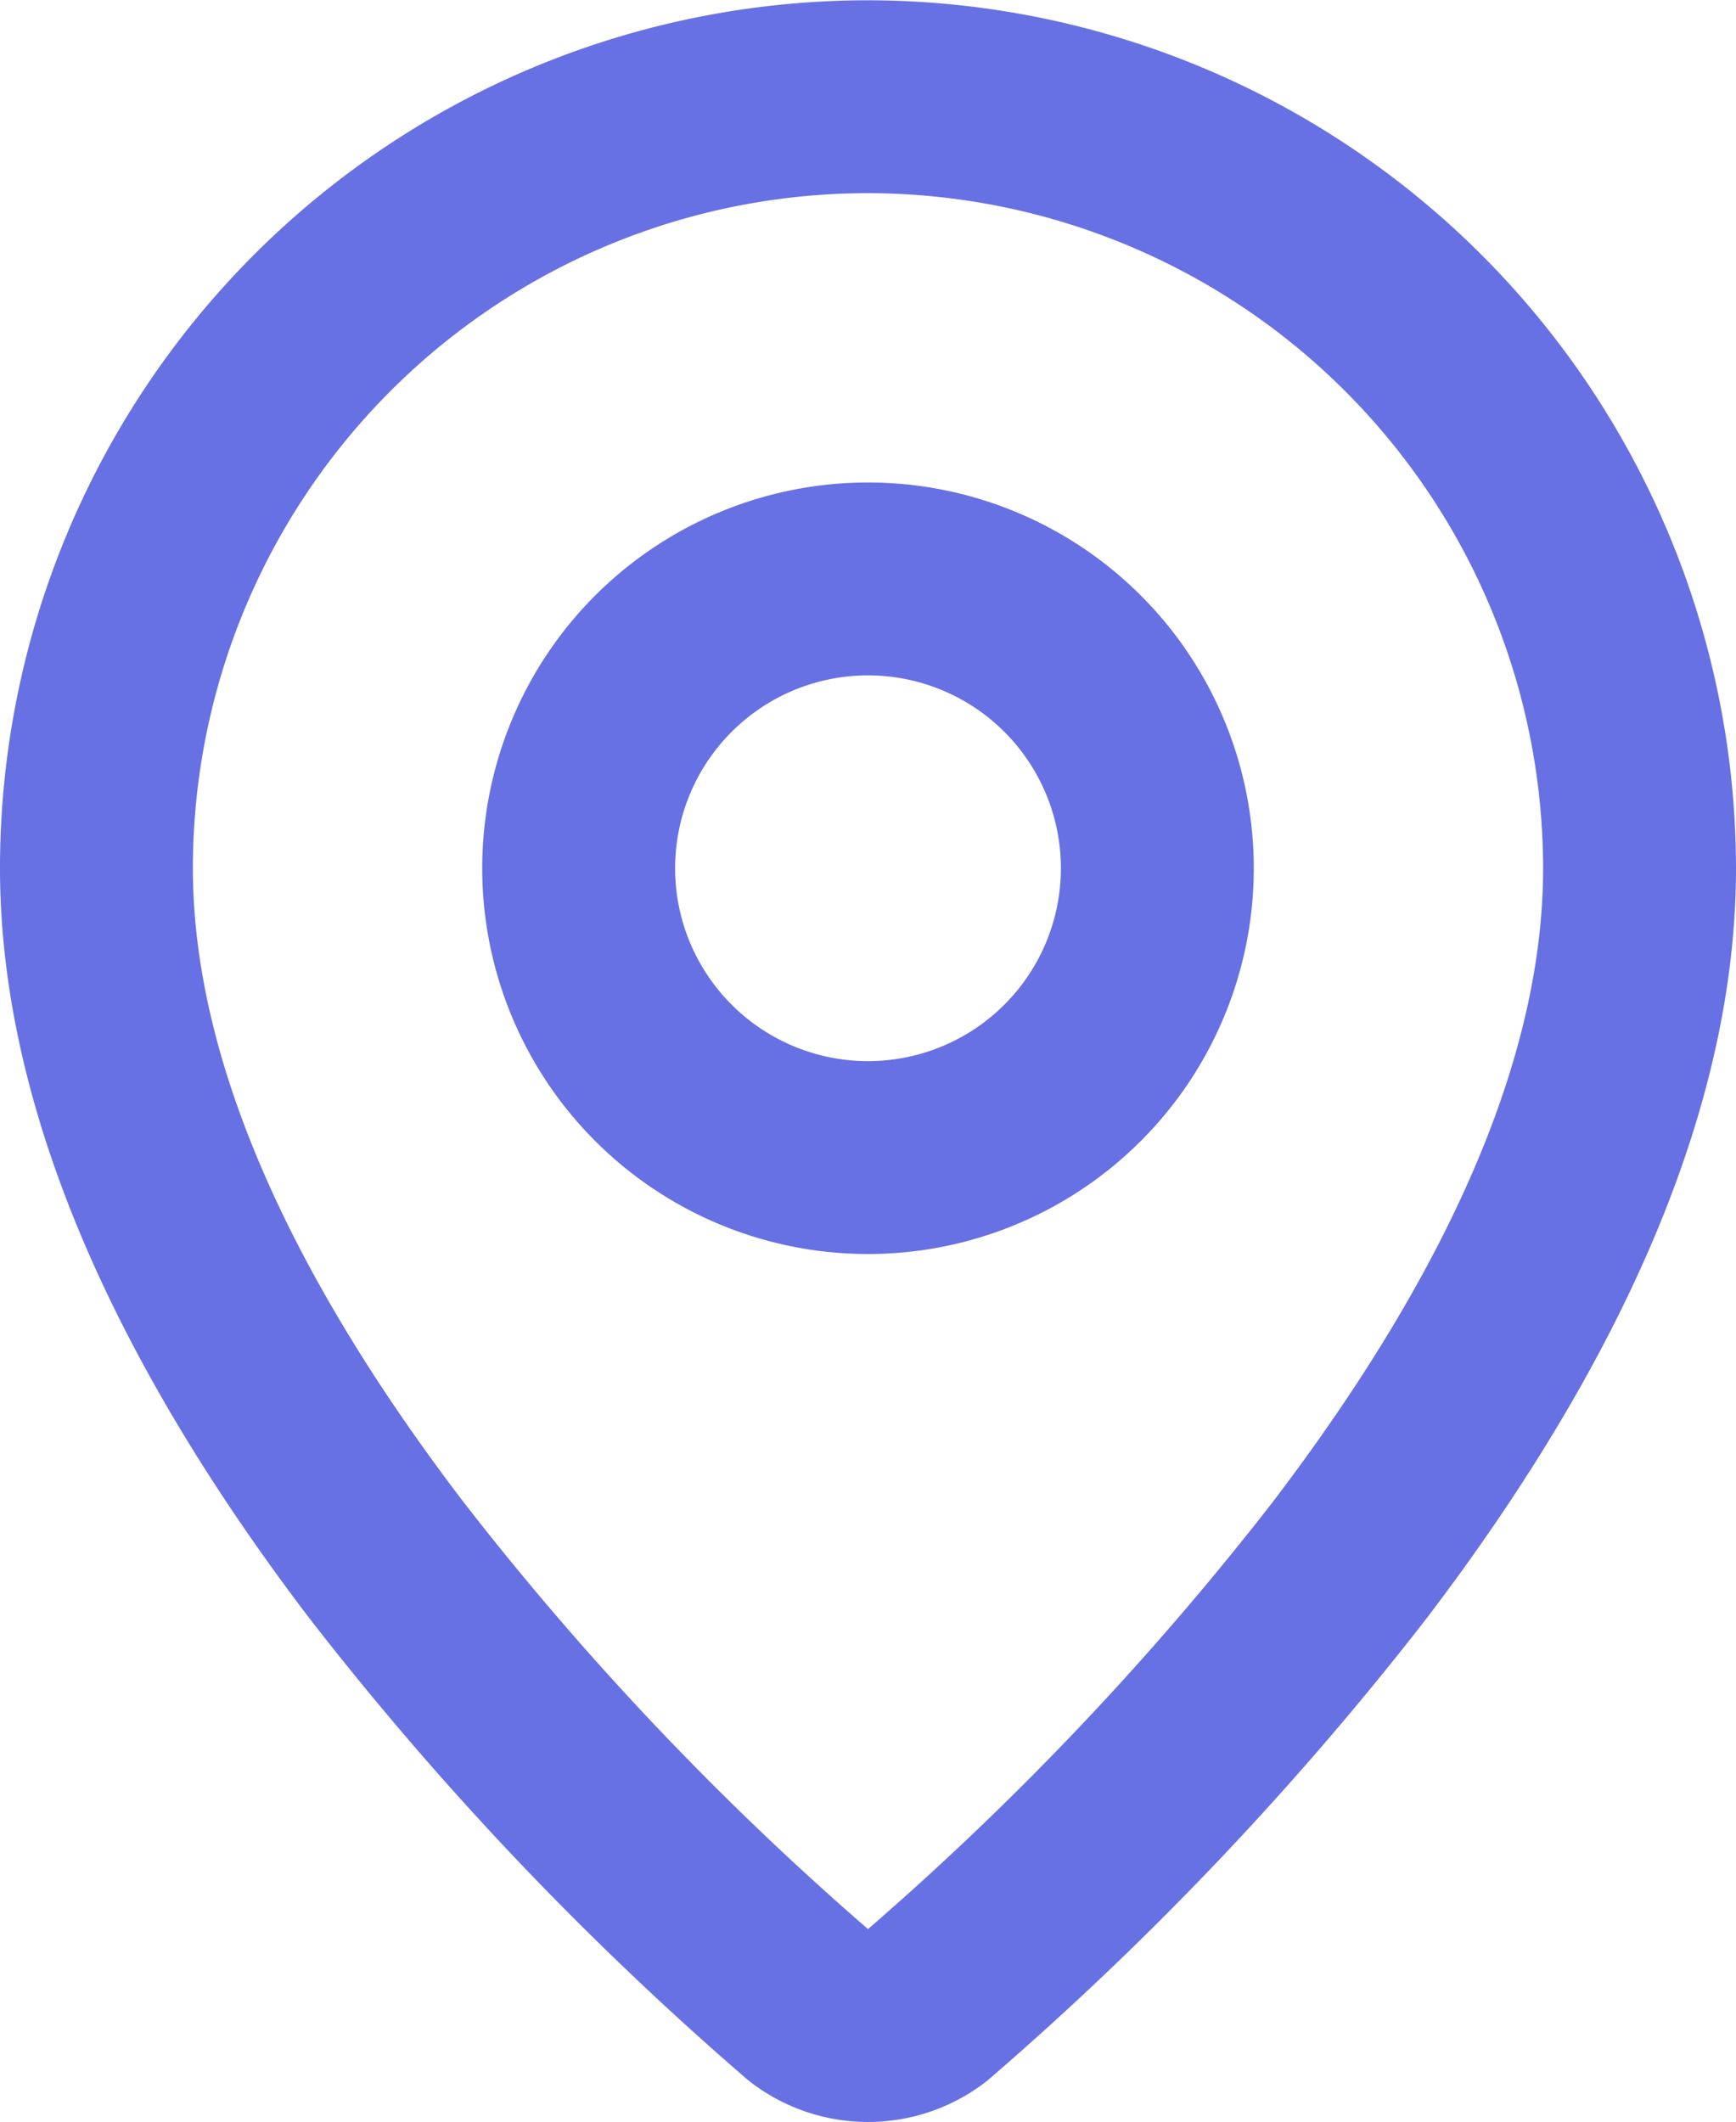
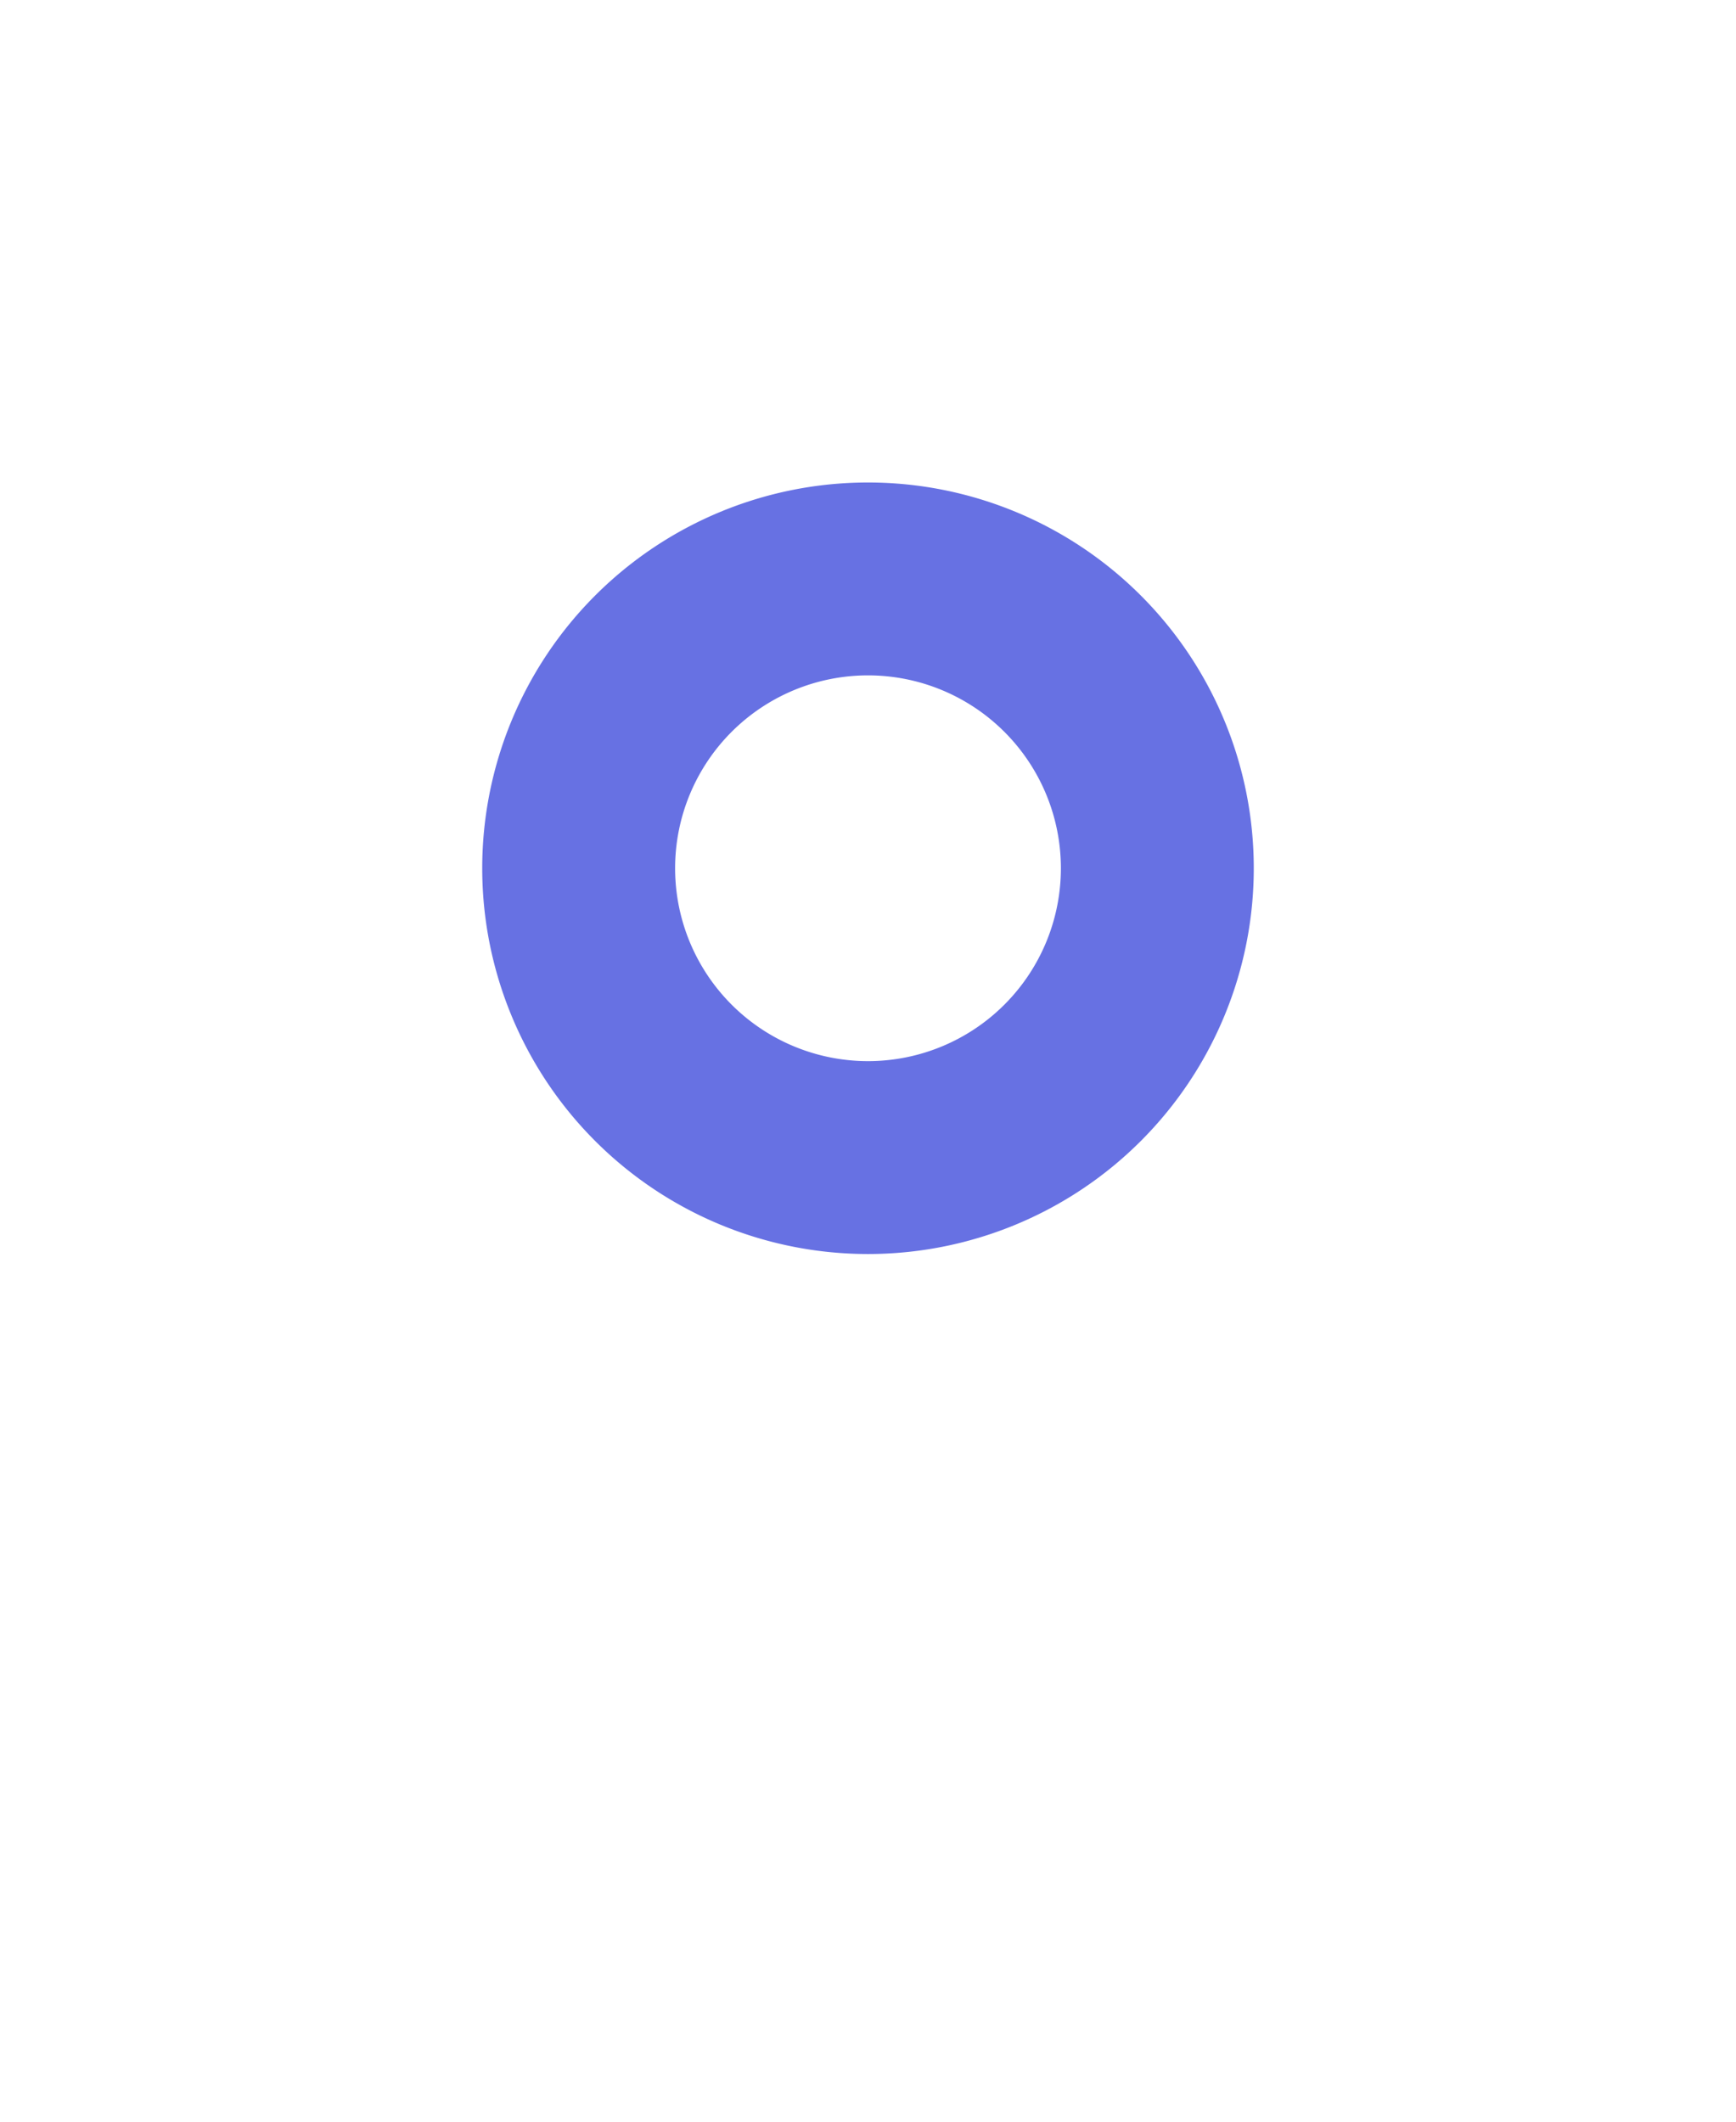
<svg xmlns="http://www.w3.org/2000/svg" width="18" height="22" viewBox="0 0 18 22">
  <defs />
  <g id="Icon-coordonnees">
    <g id="Groupe_8638" transform="translate(-3 -0.997)">
-       <path id="Tracé_9807" d="M12,23a2,2,0,0,1-1.2-.4l-.053-.042a33.111,33.111,0,0,1-4.539-4.781C4.079,14.98,3,12.364,3,10a9,9,0,0,1,9-9h0a9.01,9.01,0,0,1,9,9c0,2.364-1.079,4.98-3.206,7.775a33.111,33.111,0,0,1-4.539,4.781L13.2,22.6A2,2,0,0,1,12,23ZM12,3a7,7,0,0,0-7,7c0,1.916.941,4.125,2.8,6.564A31.012,31.012,0,0,0,12,21a31.012,31.012,0,0,0,4.2-4.433C18.059,14.125,19,11.916,19,10A7.008,7.008,0,0,0,12,3Z" fill="#6771e3" />
      <path id="Ellipse_391" d="M3-1A4,4,0,1,1-1,3,4,4,0,0,1,3-1ZM3,5A2,2,0,1,0,1,3,2,2,0,0,0,3,5Z" transform="translate(9 7)" fill="#6771e3" />
    </g>
  </g>
</svg>